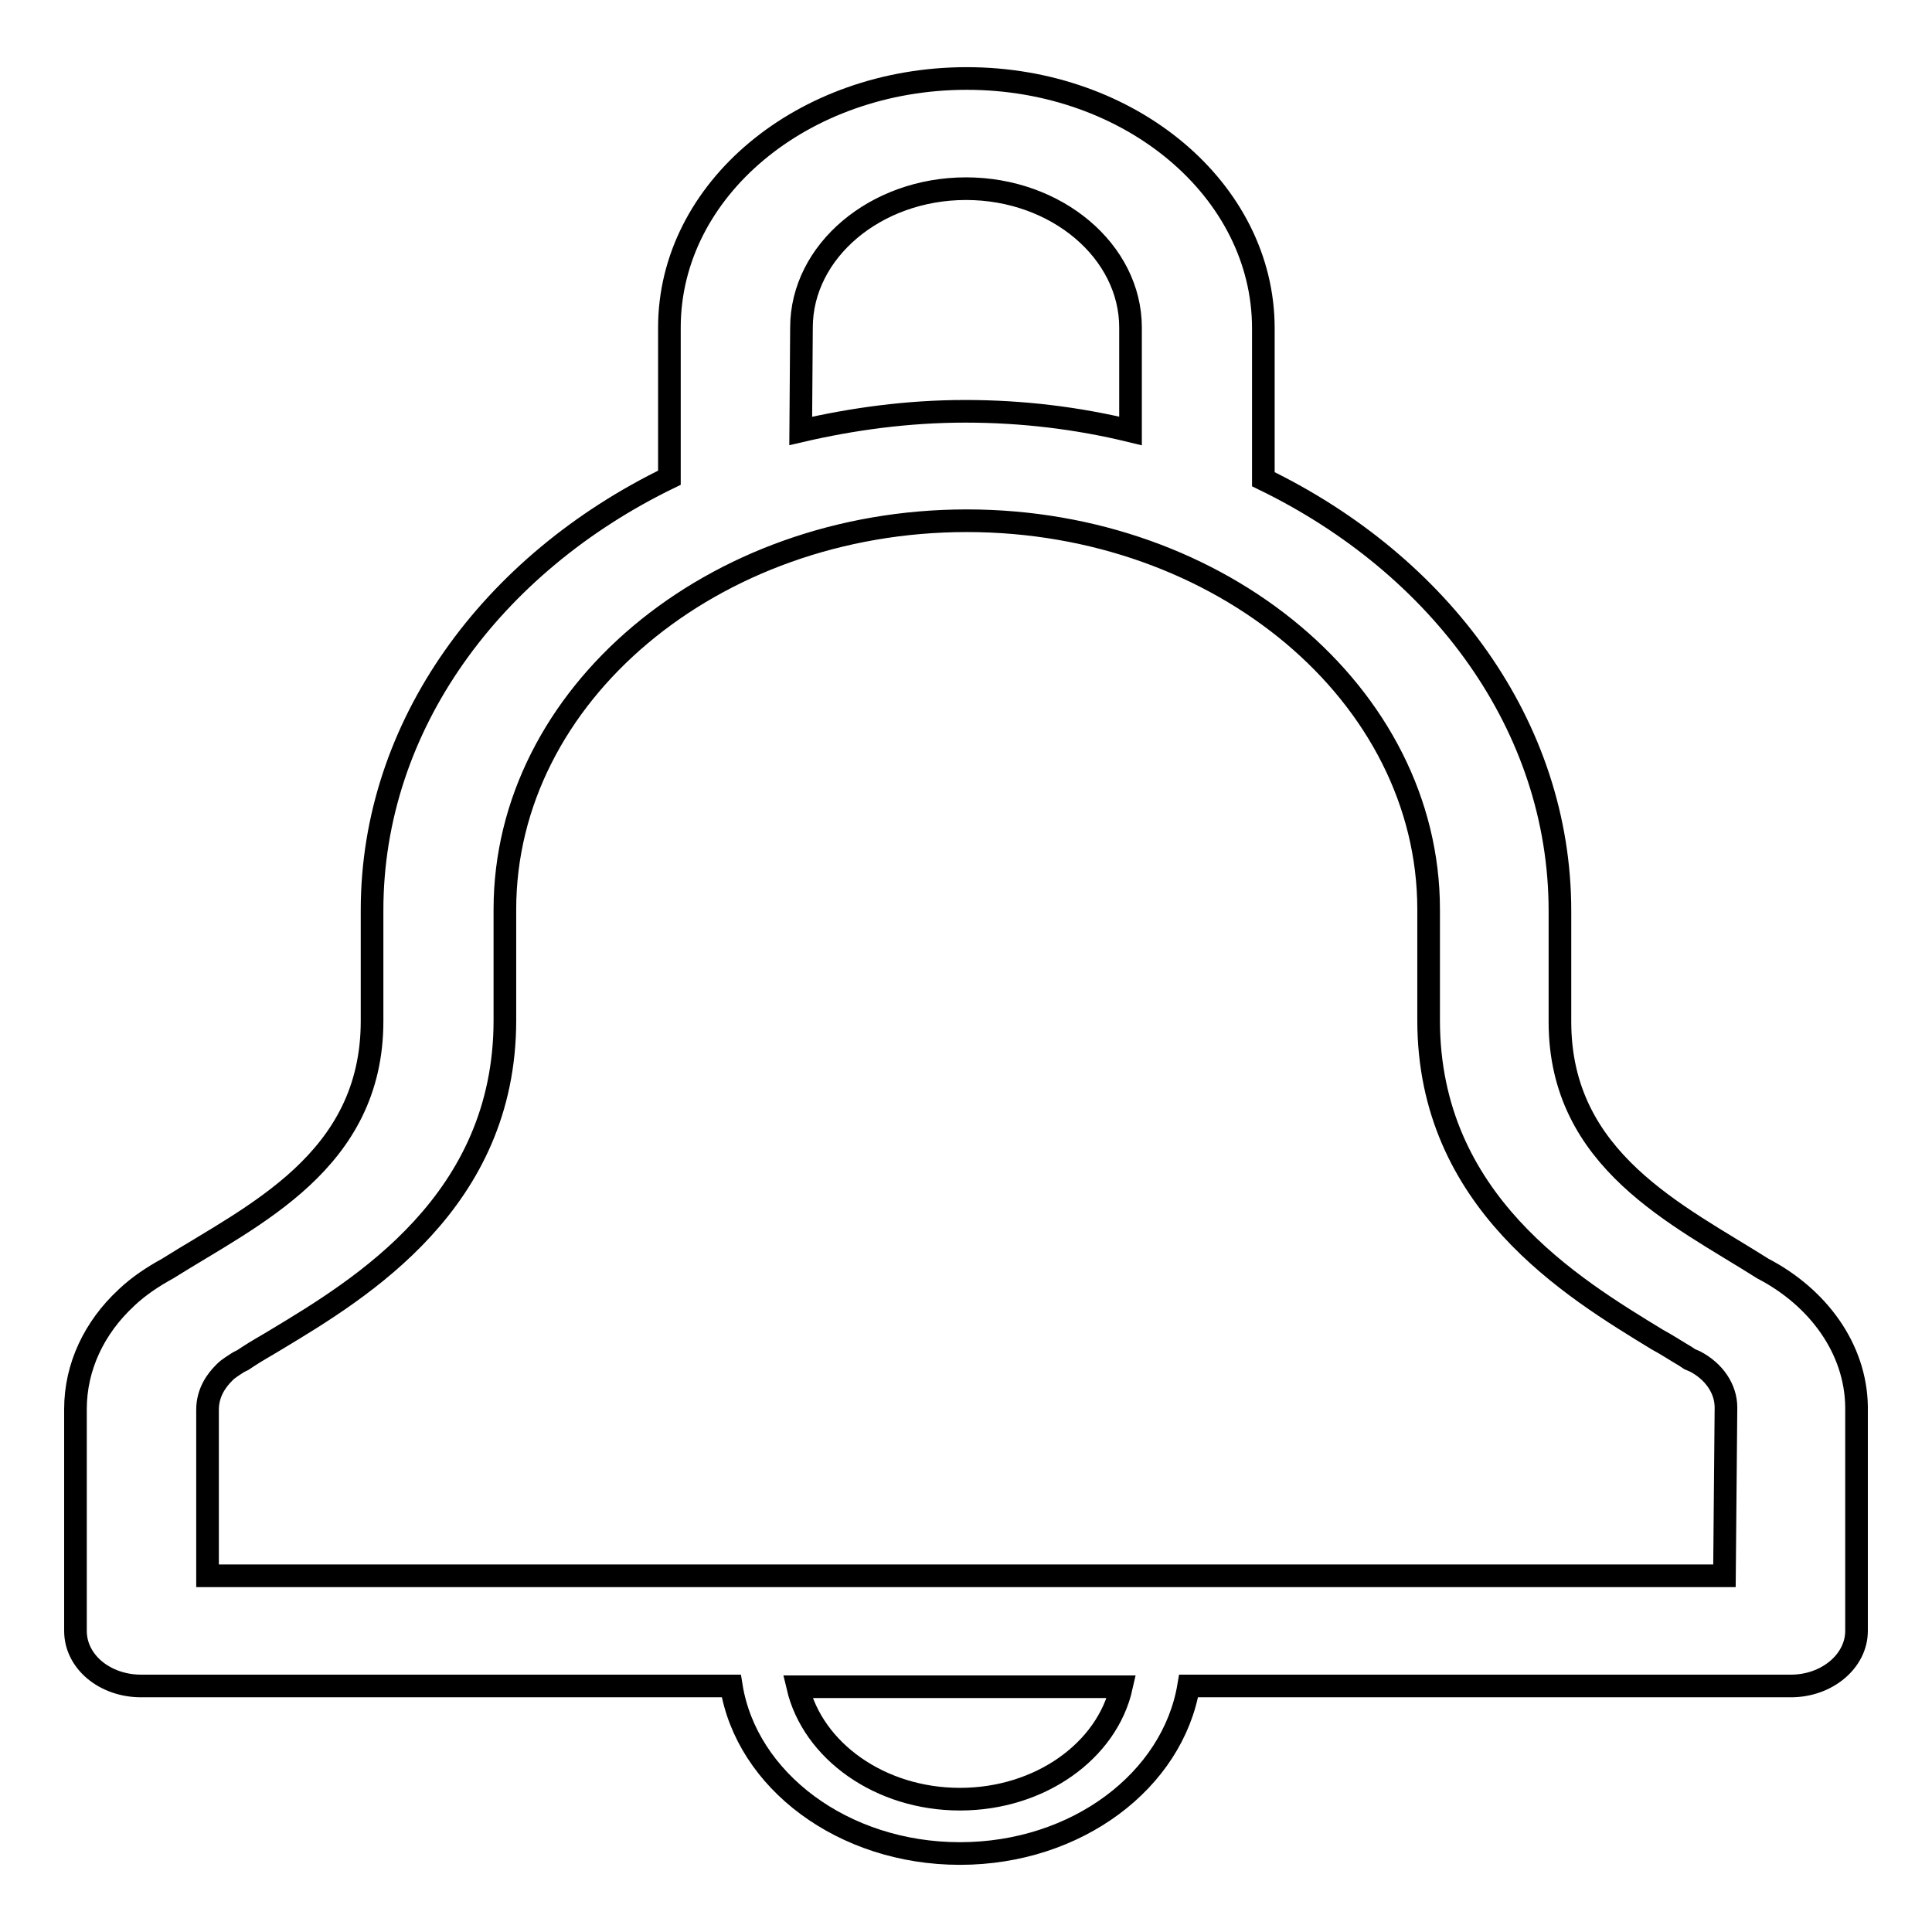
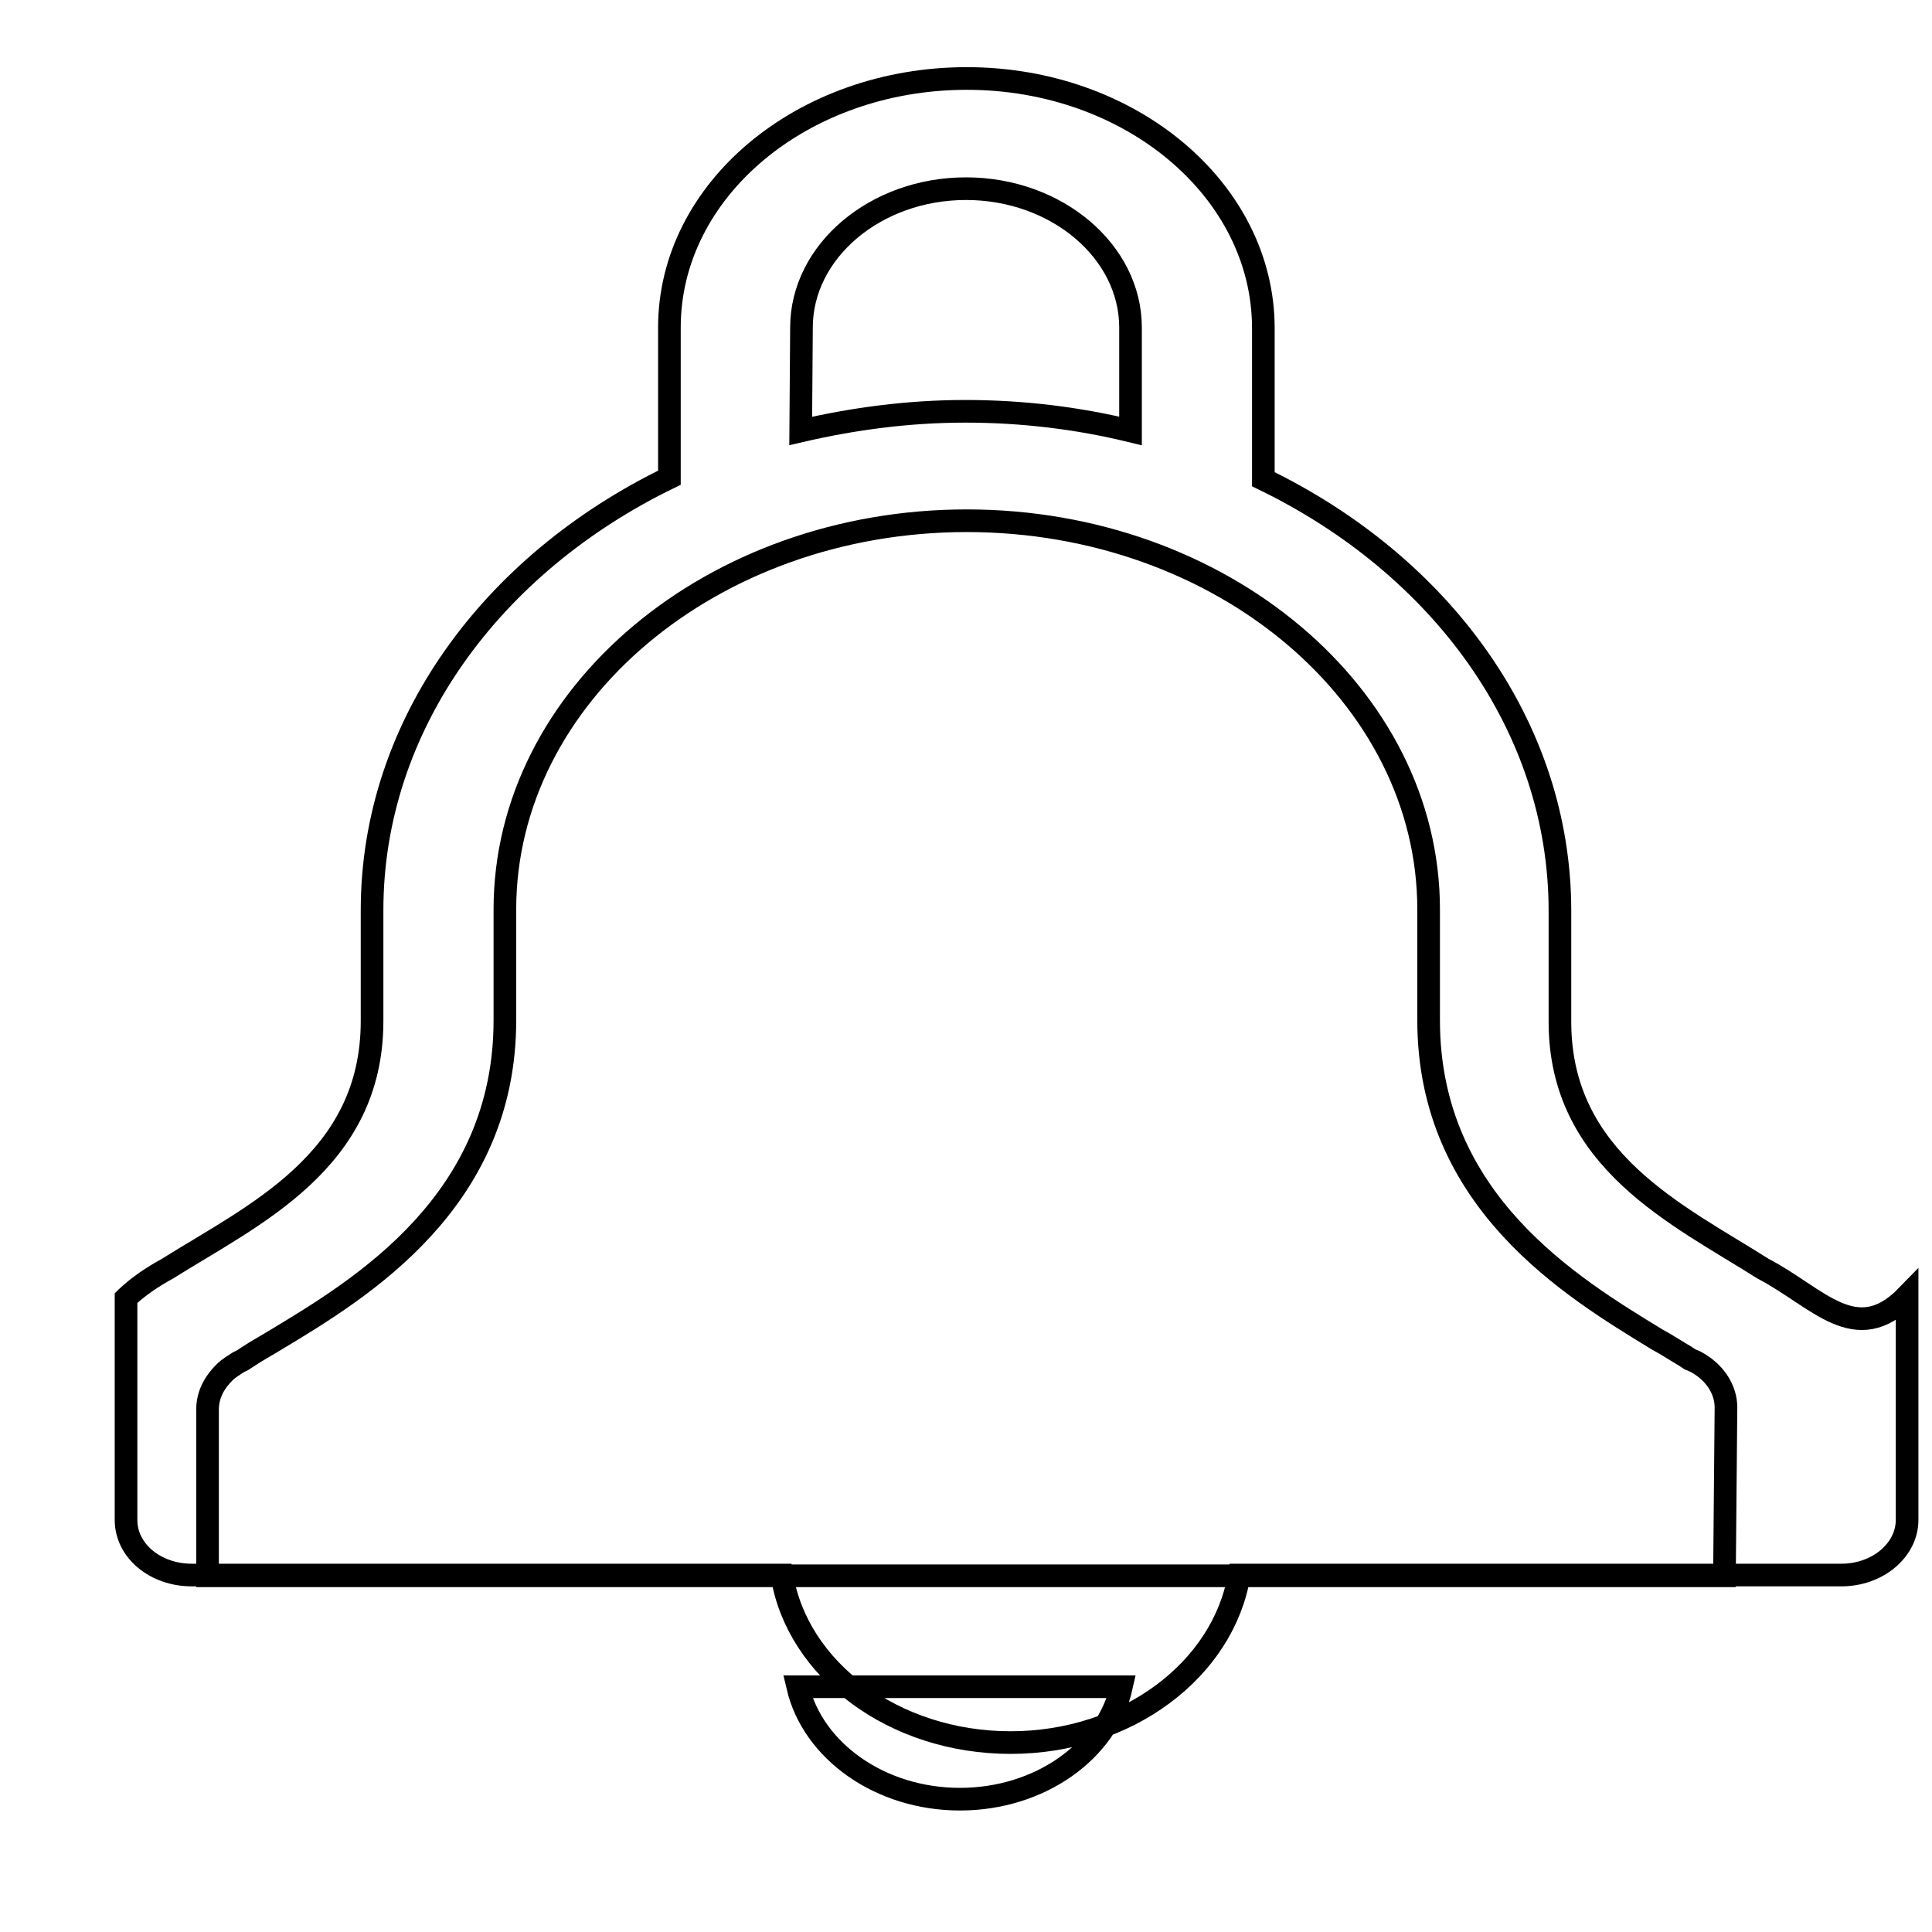
<svg xmlns="http://www.w3.org/2000/svg" version="1.1" x="0px" y="0px" viewBox="0 0 256 256" enable-background="new 0 0 256 256" xml:space="preserve">
  <g>
    <g>
-       <path stroke-width="3" fill-opacity="0" stroke="#000000" d="M233.6,168.1c-11.2-7.1-26.9-14.3-26.9-32.7v-14.7c0-24.5-15.8-45.8-39.3-57.2v-20c0-18.3-17.6-33.1-39.3-33.1S88.7,25.1,88.7,43.4v19.9c-23.5,11.4-39.4,32.8-39.4,57.3v14.7c0,18.6-15.8,25.7-27.1,32.8c-2,1.1-3.8,2.3-5.4,3.8c0,0-0.1,0.1-0.1,0.1h0c-4.2,3.9-6.7,9.1-6.7,14.7v29.4c0,4.1,3.9,7.3,8.7,7.3h78.2c2,12.5,14.8,22.2,30.3,22.2c15.5,0,28.2-9.7,30.3-22.2h79.8c4.8,0,8.7-3.3,8.7-7.3v-29.7C245.9,178.7,240.9,171.9,233.6,168.1L233.6,168.1z M106.2,43.4C106.2,33.3,116,25,128,25c12,0,21.8,8.3,21.8,18.4v13.7c-7-1.7-14.3-2.6-21.9-2.6c-7.6,0-14.9,1-21.8,2.6L106.2,43.4L106.2,43.4z M127.2,238.4c-10.6,0-19.5-6.4-21.5-14.9h42.9C146.7,232,137.8,238.4,127.2,238.4L127.2,238.4z M228.5,208.8h-201v-22c0-2.3,1.2-3.9,2.2-4.9l0.1-0.1c0.5-0.5,1.2-0.9,1.8-1.3l0.6-0.3l0.6-0.4c1.2-0.8,2.5-1.5,3.8-2.3c11.3-6.8,30.3-18.3,30.3-42.3v-14.7c0-28.4,27.5-51.5,61.2-51.5c33.7,0,61.2,23.1,61.2,51.5v14.7c0,24,19,35.4,30.3,42.3c1.3,0.7,2.5,1.5,3.7,2.2l0.6,0.4l0.7,0.3c2.5,1.3,4.1,3.6,4.1,6.1L228.5,208.8L228.5,208.8L228.5,208.8z" />
+       <path stroke-width="3" fill-opacity="0" stroke="#000000" d="M233.6,168.1c-11.2-7.1-26.9-14.3-26.9-32.7v-14.7c0-24.5-15.8-45.8-39.3-57.2v-20c0-18.3-17.6-33.1-39.3-33.1S88.7,25.1,88.7,43.4v19.9c-23.5,11.4-39.4,32.8-39.4,57.3v14.7c0,18.6-15.8,25.7-27.1,32.8c-2,1.1-3.8,2.3-5.4,3.8c0,0-0.1,0.1-0.1,0.1h0v29.4c0,4.1,3.9,7.3,8.7,7.3h78.2c2,12.5,14.8,22.2,30.3,22.2c15.5,0,28.2-9.7,30.3-22.2h79.8c4.8,0,8.7-3.3,8.7-7.3v-29.7C245.9,178.7,240.9,171.9,233.6,168.1L233.6,168.1z M106.2,43.4C106.2,33.3,116,25,128,25c12,0,21.8,8.3,21.8,18.4v13.7c-7-1.7-14.3-2.6-21.9-2.6c-7.6,0-14.9,1-21.8,2.6L106.2,43.4L106.2,43.4z M127.2,238.4c-10.6,0-19.5-6.4-21.5-14.9h42.9C146.7,232,137.8,238.4,127.2,238.4L127.2,238.4z M228.5,208.8h-201v-22c0-2.3,1.2-3.9,2.2-4.9l0.1-0.1c0.5-0.5,1.2-0.9,1.8-1.3l0.6-0.3l0.6-0.4c1.2-0.8,2.5-1.5,3.8-2.3c11.3-6.8,30.3-18.3,30.3-42.3v-14.7c0-28.4,27.5-51.5,61.2-51.5c33.7,0,61.2,23.1,61.2,51.5v14.7c0,24,19,35.4,30.3,42.3c1.3,0.7,2.5,1.5,3.7,2.2l0.6,0.4l0.7,0.3c2.5,1.3,4.1,3.6,4.1,6.1L228.5,208.8L228.5,208.8L228.5,208.8z" />
    </g>
  </g>
</svg>